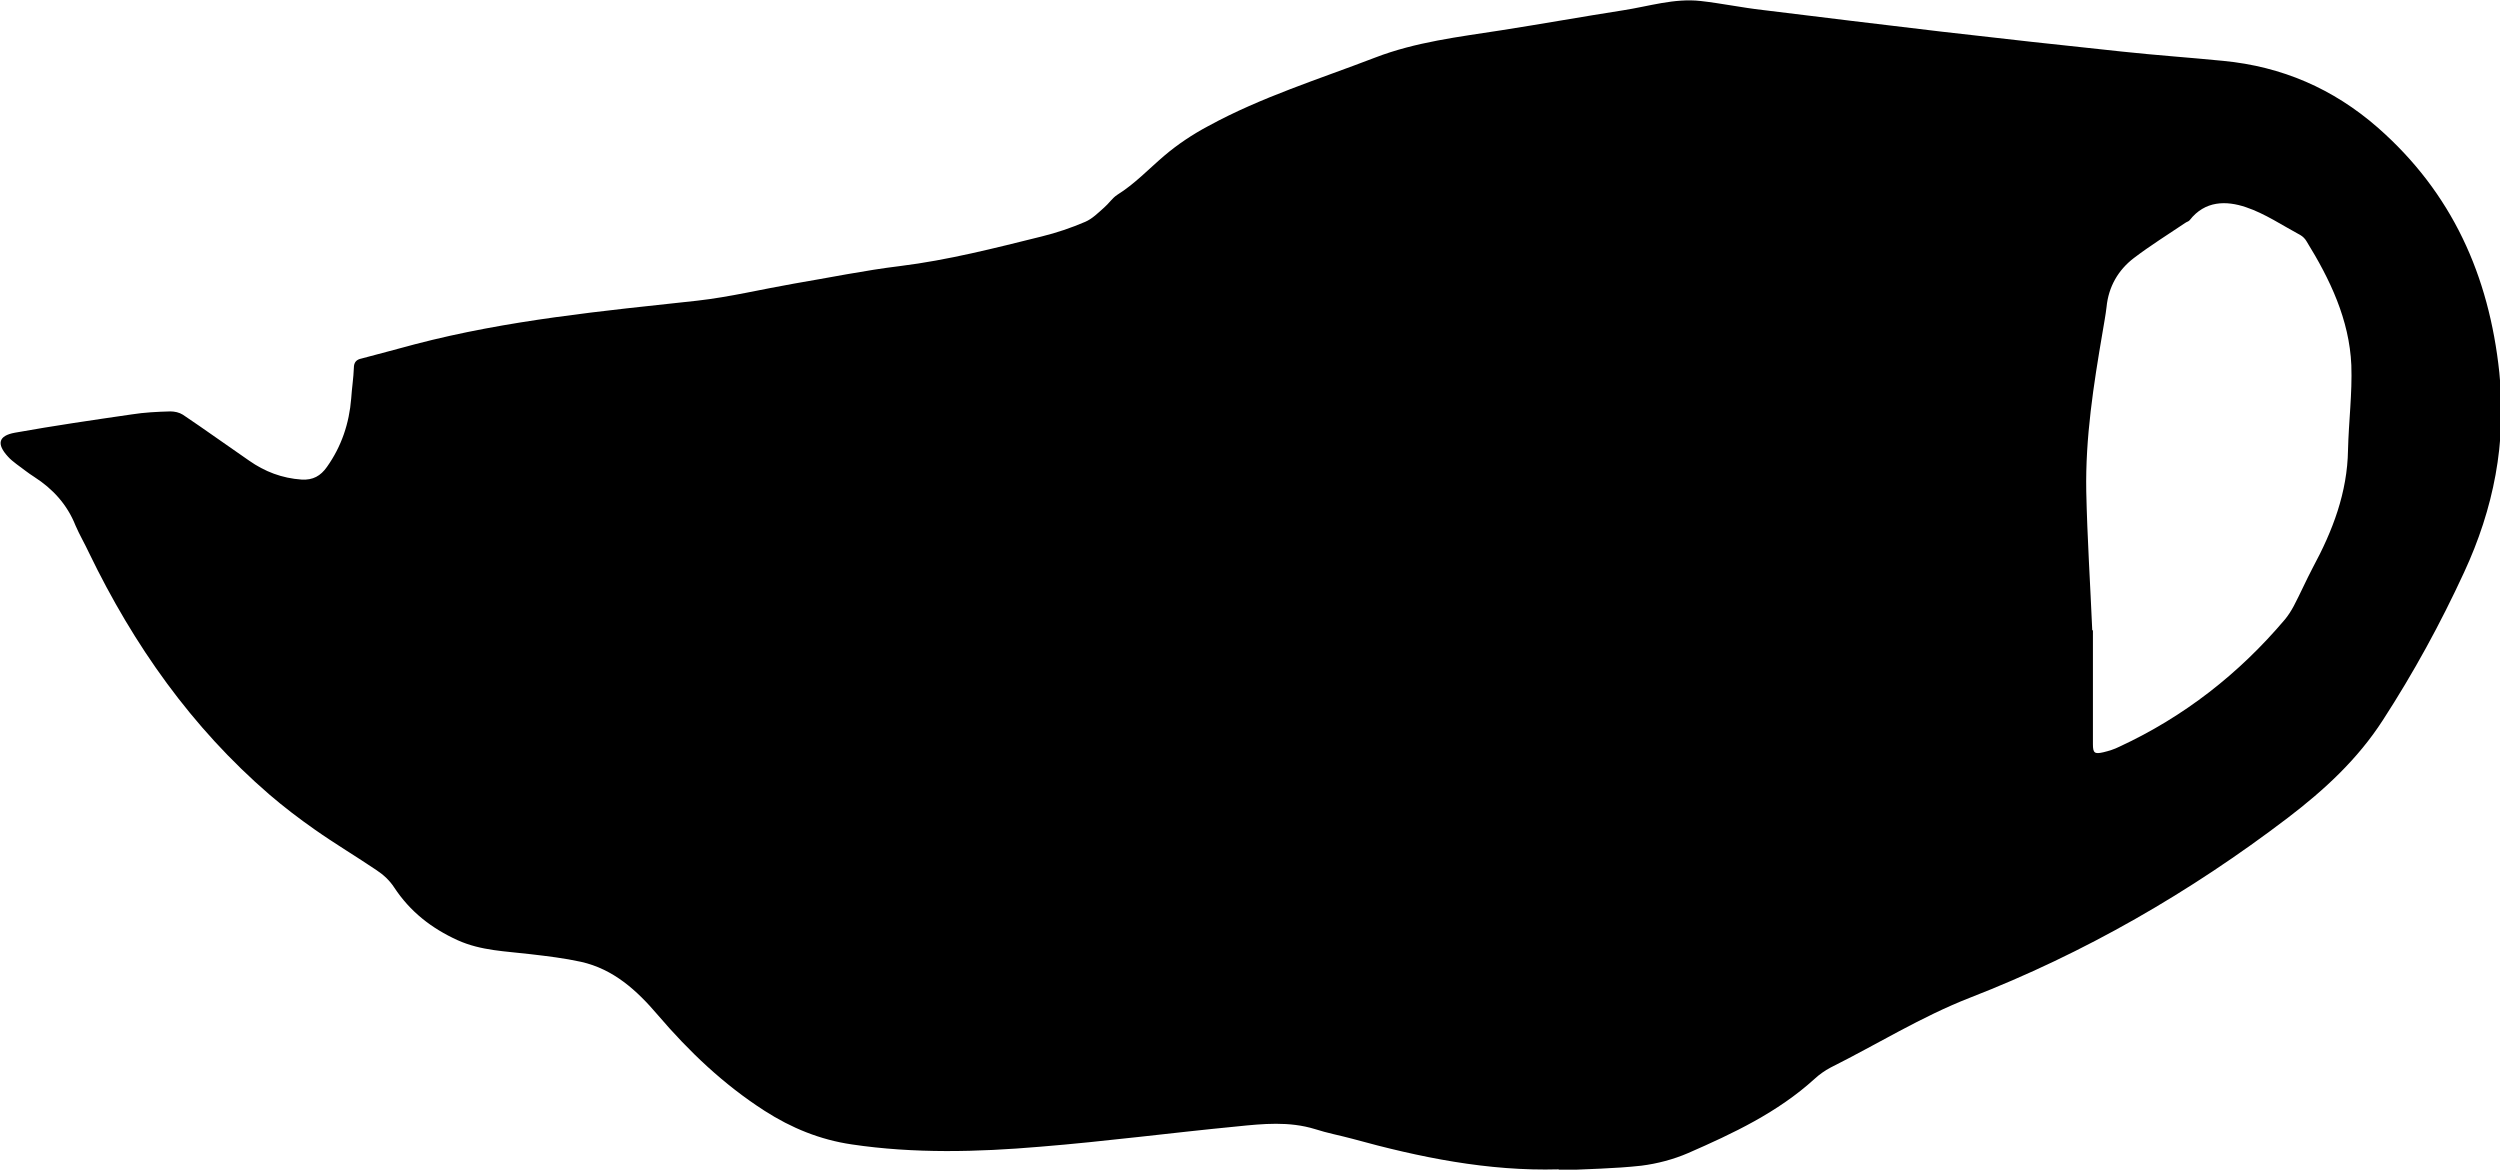
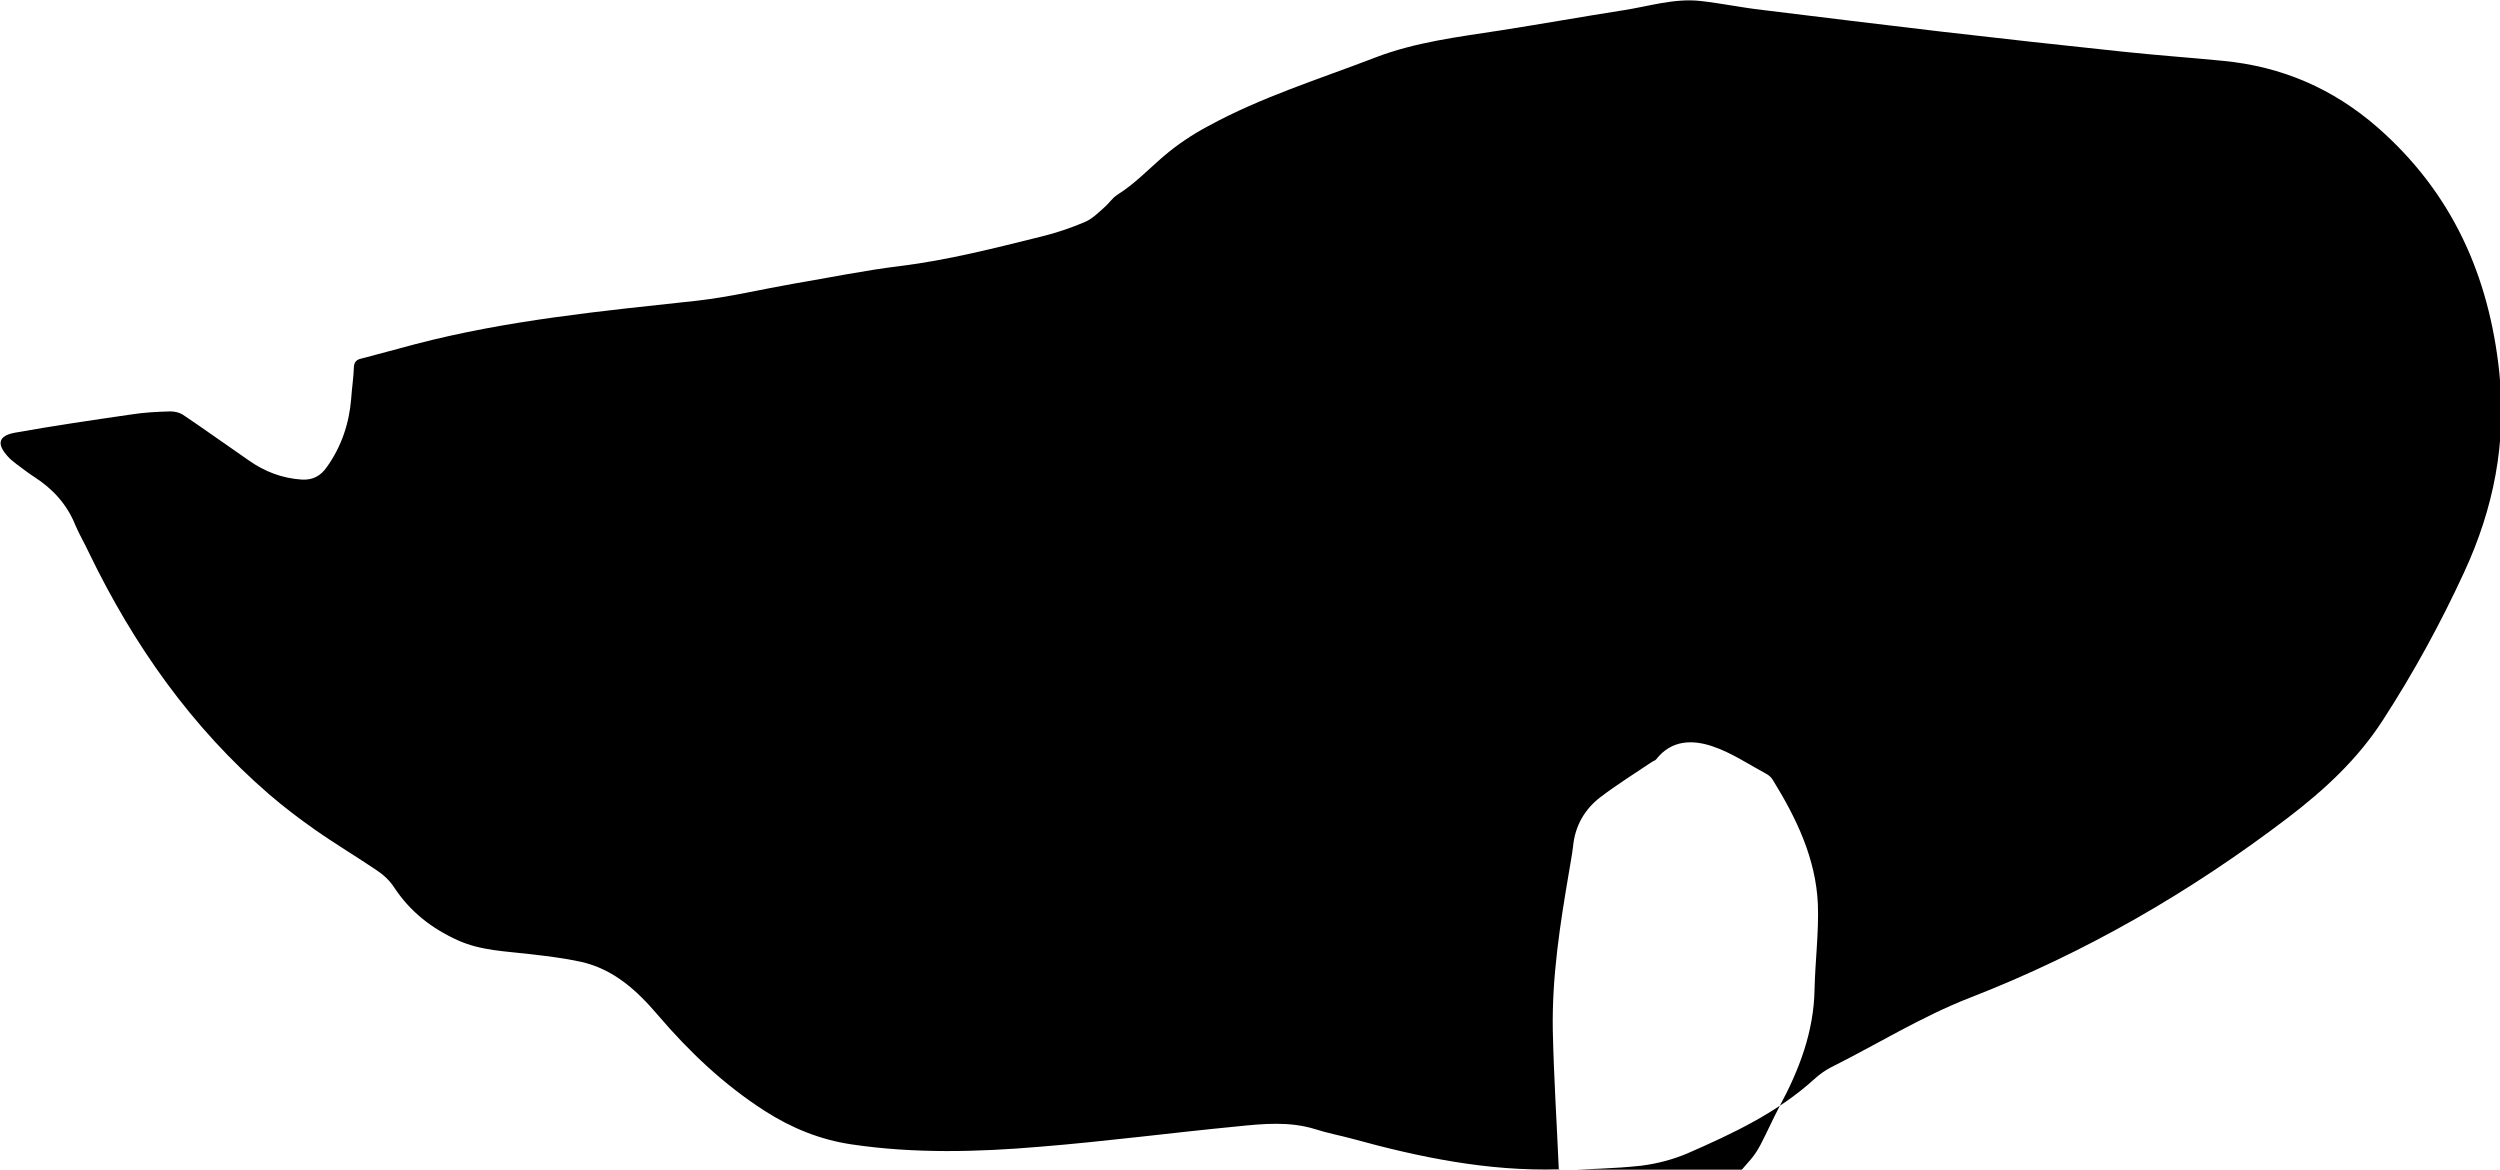
<svg xmlns="http://www.w3.org/2000/svg" id="Layer_2" viewBox="0 0 75.17 35.17">
  <g id="Capa_1">
-     <path d="M46.86,35.16c-2.12,.06-4.17-.36-6.2-.92-.37-.1-.75-.17-1.12-.29-.78-.24-1.57-.16-2.35-.08-1.97,.19-3.94,.45-5.92,.61-1.88,.16-3.78,.21-5.66-.07-.95-.14-1.81-.49-2.62-1.01-1.23-.79-2.27-1.78-3.21-2.88-.63-.74-1.33-1.38-2.31-1.6-.5-.11-1.01-.17-1.52-.23-.74-.09-1.48-.1-2.19-.42-.79-.36-1.43-.86-1.91-1.59-.13-.2-.32-.38-.52-.51-.62-.42-1.26-.8-1.87-1.23-.47-.33-.93-.68-1.36-1.05-2.34-2.02-4.08-4.49-5.42-7.26-.13-.28-.29-.55-.41-.83-.25-.63-.68-1.1-1.24-1.46-.19-.12-.36-.26-.54-.39-.09-.07-.18-.14-.25-.22-.35-.38-.29-.63,.21-.72,1.17-.21,2.34-.38,3.51-.55,.38-.06,.77-.08,1.16-.09,.13,0,.27,.03,.38,.1,.67,.45,1.32,.92,1.99,1.38,.47,.33,.99,.53,1.58,.57,.34,.02,.57-.11,.76-.38,.44-.62,.67-1.31,.73-2.06,.02-.31,.07-.62,.08-.92,0-.17,.08-.25,.23-.28,.54-.14,1.08-.29,1.61-.43,2.79-.73,5.64-1,8.49-1.31,.97-.11,1.92-.34,2.89-.51,1.07-.18,2.13-.4,3.2-.53,1.45-.18,2.85-.54,4.26-.89,.45-.11,.89-.26,1.31-.44,.21-.09,.39-.27,.57-.43,.14-.12,.24-.28,.39-.38,.53-.33,.95-.78,1.42-1.18,.4-.34,.85-.64,1.32-.89,1.59-.87,3.33-1.41,5.02-2.06,1.22-.47,2.51-.62,3.79-.82,1.22-.19,2.44-.41,3.66-.6,.78-.12,1.54-.37,2.34-.28,.62,.07,1.24,.2,1.86,.27,1.79,.22,3.58,.44,5.37,.65,1.81,.21,3.62,.41,5.43,.6,1.02,.11,2.04,.18,3.05,.28,1.76,.17,3.3,.83,4.65,2.01,2.23,1.96,3.34,4.44,3.65,7.36,.22,2.11-.17,4.09-1.06,6.01-.71,1.54-1.52,3.02-2.44,4.44-.76,1.18-1.76,2.1-2.86,2.94-2.94,2.24-6.11,4.07-9.56,5.41-1.46,.57-2.79,1.4-4.19,2.1-.17,.09-.34,.21-.48,.34-1.11,1.01-2.45,1.64-3.8,2.23-.44,.19-.93,.32-1.41,.38-.81,.09-1.63,.1-2.44,.14Zm16.04-16.21h.03c0,1.14,0,2.29,0,3.43,0,.26,.05,.3,.31,.24,.17-.04,.33-.09,.49-.17,1.94-.9,3.59-2.19,4.97-3.82,.1-.12,.19-.26,.27-.41,.2-.38,.37-.77,.57-1.15,.6-1.11,1.04-2.26,1.06-3.54,.02-.85,.13-1.7,.1-2.55-.06-1.37-.64-2.58-1.35-3.73-.04-.07-.11-.14-.18-.18-.54-.29-1.07-.65-1.64-.84-.59-.2-1.23-.2-1.69,.39-.03,.04-.09,.05-.13,.08-.52,.35-1.05,.68-1.55,1.06-.47,.36-.76,.86-.82,1.47-.03,.26-.08,.51-.12,.76-.27,1.58-.52,3.17-.49,4.79,.03,1.39,.12,2.78,.18,4.17Z" />
+     <path d="M46.86,35.16c-2.12,.06-4.17-.36-6.2-.92-.37-.1-.75-.17-1.12-.29-.78-.24-1.57-.16-2.35-.08-1.97,.19-3.94,.45-5.92,.61-1.88,.16-3.78,.21-5.66-.07-.95-.14-1.81-.49-2.62-1.01-1.23-.79-2.27-1.78-3.21-2.88-.63-.74-1.33-1.38-2.31-1.6-.5-.11-1.01-.17-1.52-.23-.74-.09-1.48-.1-2.19-.42-.79-.36-1.43-.86-1.91-1.59-.13-.2-.32-.38-.52-.51-.62-.42-1.26-.8-1.87-1.23-.47-.33-.93-.68-1.36-1.05-2.34-2.02-4.08-4.49-5.42-7.26-.13-.28-.29-.55-.41-.83-.25-.63-.68-1.1-1.24-1.46-.19-.12-.36-.26-.54-.39-.09-.07-.18-.14-.25-.22-.35-.38-.29-.63,.21-.72,1.17-.21,2.34-.38,3.51-.55,.38-.06,.77-.08,1.16-.09,.13,0,.27,.03,.38,.1,.67,.45,1.32,.92,1.99,1.38,.47,.33,.99,.53,1.58,.57,.34,.02,.57-.11,.76-.38,.44-.62,.67-1.31,.73-2.06,.02-.31,.07-.62,.08-.92,0-.17,.08-.25,.23-.28,.54-.14,1.08-.29,1.61-.43,2.79-.73,5.64-1,8.49-1.31,.97-.11,1.92-.34,2.89-.51,1.07-.18,2.13-.4,3.2-.53,1.45-.18,2.85-.54,4.26-.89,.45-.11,.89-.26,1.31-.44,.21-.09,.39-.27,.57-.43,.14-.12,.24-.28,.39-.38,.53-.33,.95-.78,1.42-1.18,.4-.34,.85-.64,1.32-.89,1.59-.87,3.33-1.41,5.02-2.06,1.22-.47,2.51-.62,3.79-.82,1.22-.19,2.44-.41,3.66-.6,.78-.12,1.54-.37,2.34-.28,.62,.07,1.24,.2,1.86,.27,1.79,.22,3.58,.44,5.37,.65,1.81,.21,3.62,.41,5.43,.6,1.02,.11,2.04,.18,3.05,.28,1.76,.17,3.3,.83,4.65,2.01,2.23,1.96,3.34,4.44,3.65,7.36,.22,2.11-.17,4.09-1.06,6.01-.71,1.54-1.52,3.02-2.44,4.44-.76,1.18-1.76,2.1-2.86,2.94-2.94,2.24-6.11,4.07-9.56,5.41-1.46,.57-2.79,1.4-4.19,2.1-.17,.09-.34,.21-.48,.34-1.11,1.01-2.45,1.64-3.8,2.23-.44,.19-.93,.32-1.41,.38-.81,.09-1.63,.1-2.44,.14Zh.03c0,1.14,0,2.29,0,3.43,0,.26,.05,.3,.31,.24,.17-.04,.33-.09,.49-.17,1.94-.9,3.59-2.19,4.97-3.82,.1-.12,.19-.26,.27-.41,.2-.38,.37-.77,.57-1.15,.6-1.11,1.04-2.26,1.06-3.54,.02-.85,.13-1.7,.1-2.55-.06-1.37-.64-2.58-1.35-3.73-.04-.07-.11-.14-.18-.18-.54-.29-1.07-.65-1.64-.84-.59-.2-1.23-.2-1.69,.39-.03,.04-.09,.05-.13,.08-.52,.35-1.05,.68-1.55,1.06-.47,.36-.76,.86-.82,1.47-.03,.26-.08,.51-.12,.76-.27,1.58-.52,3.17-.49,4.79,.03,1.39,.12,2.78,.18,4.17Z" />
  </g>
</svg>